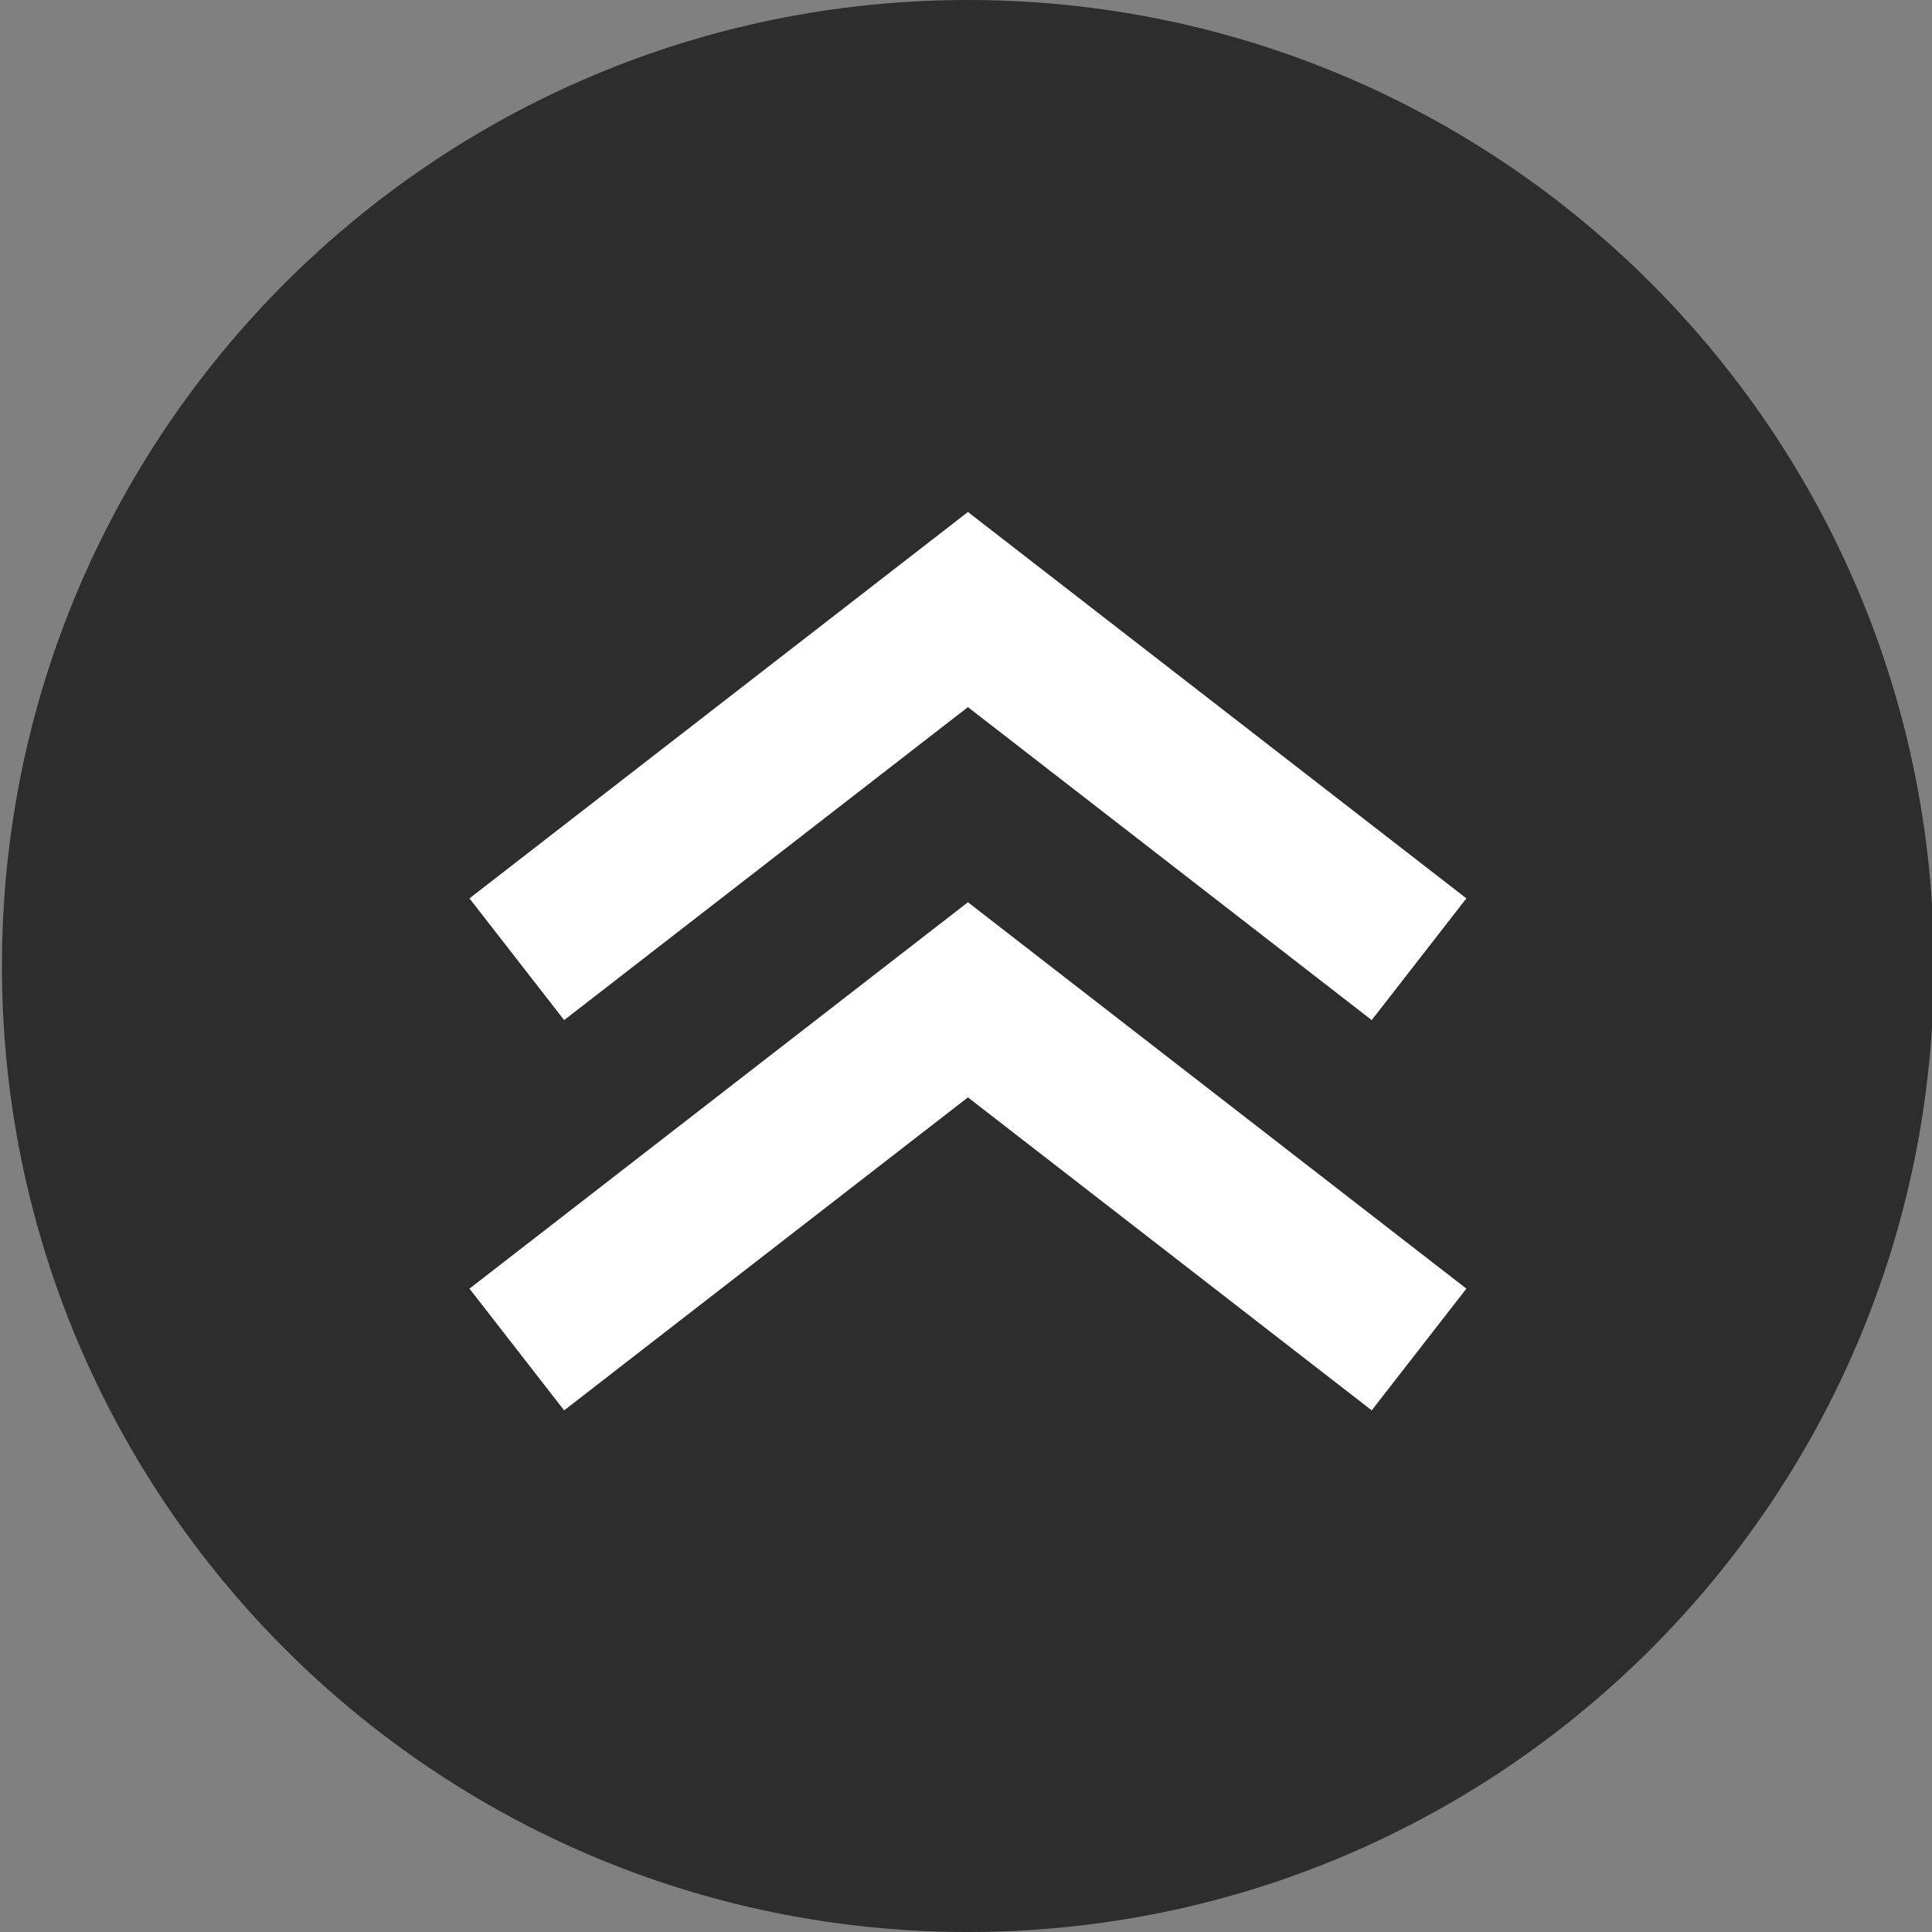
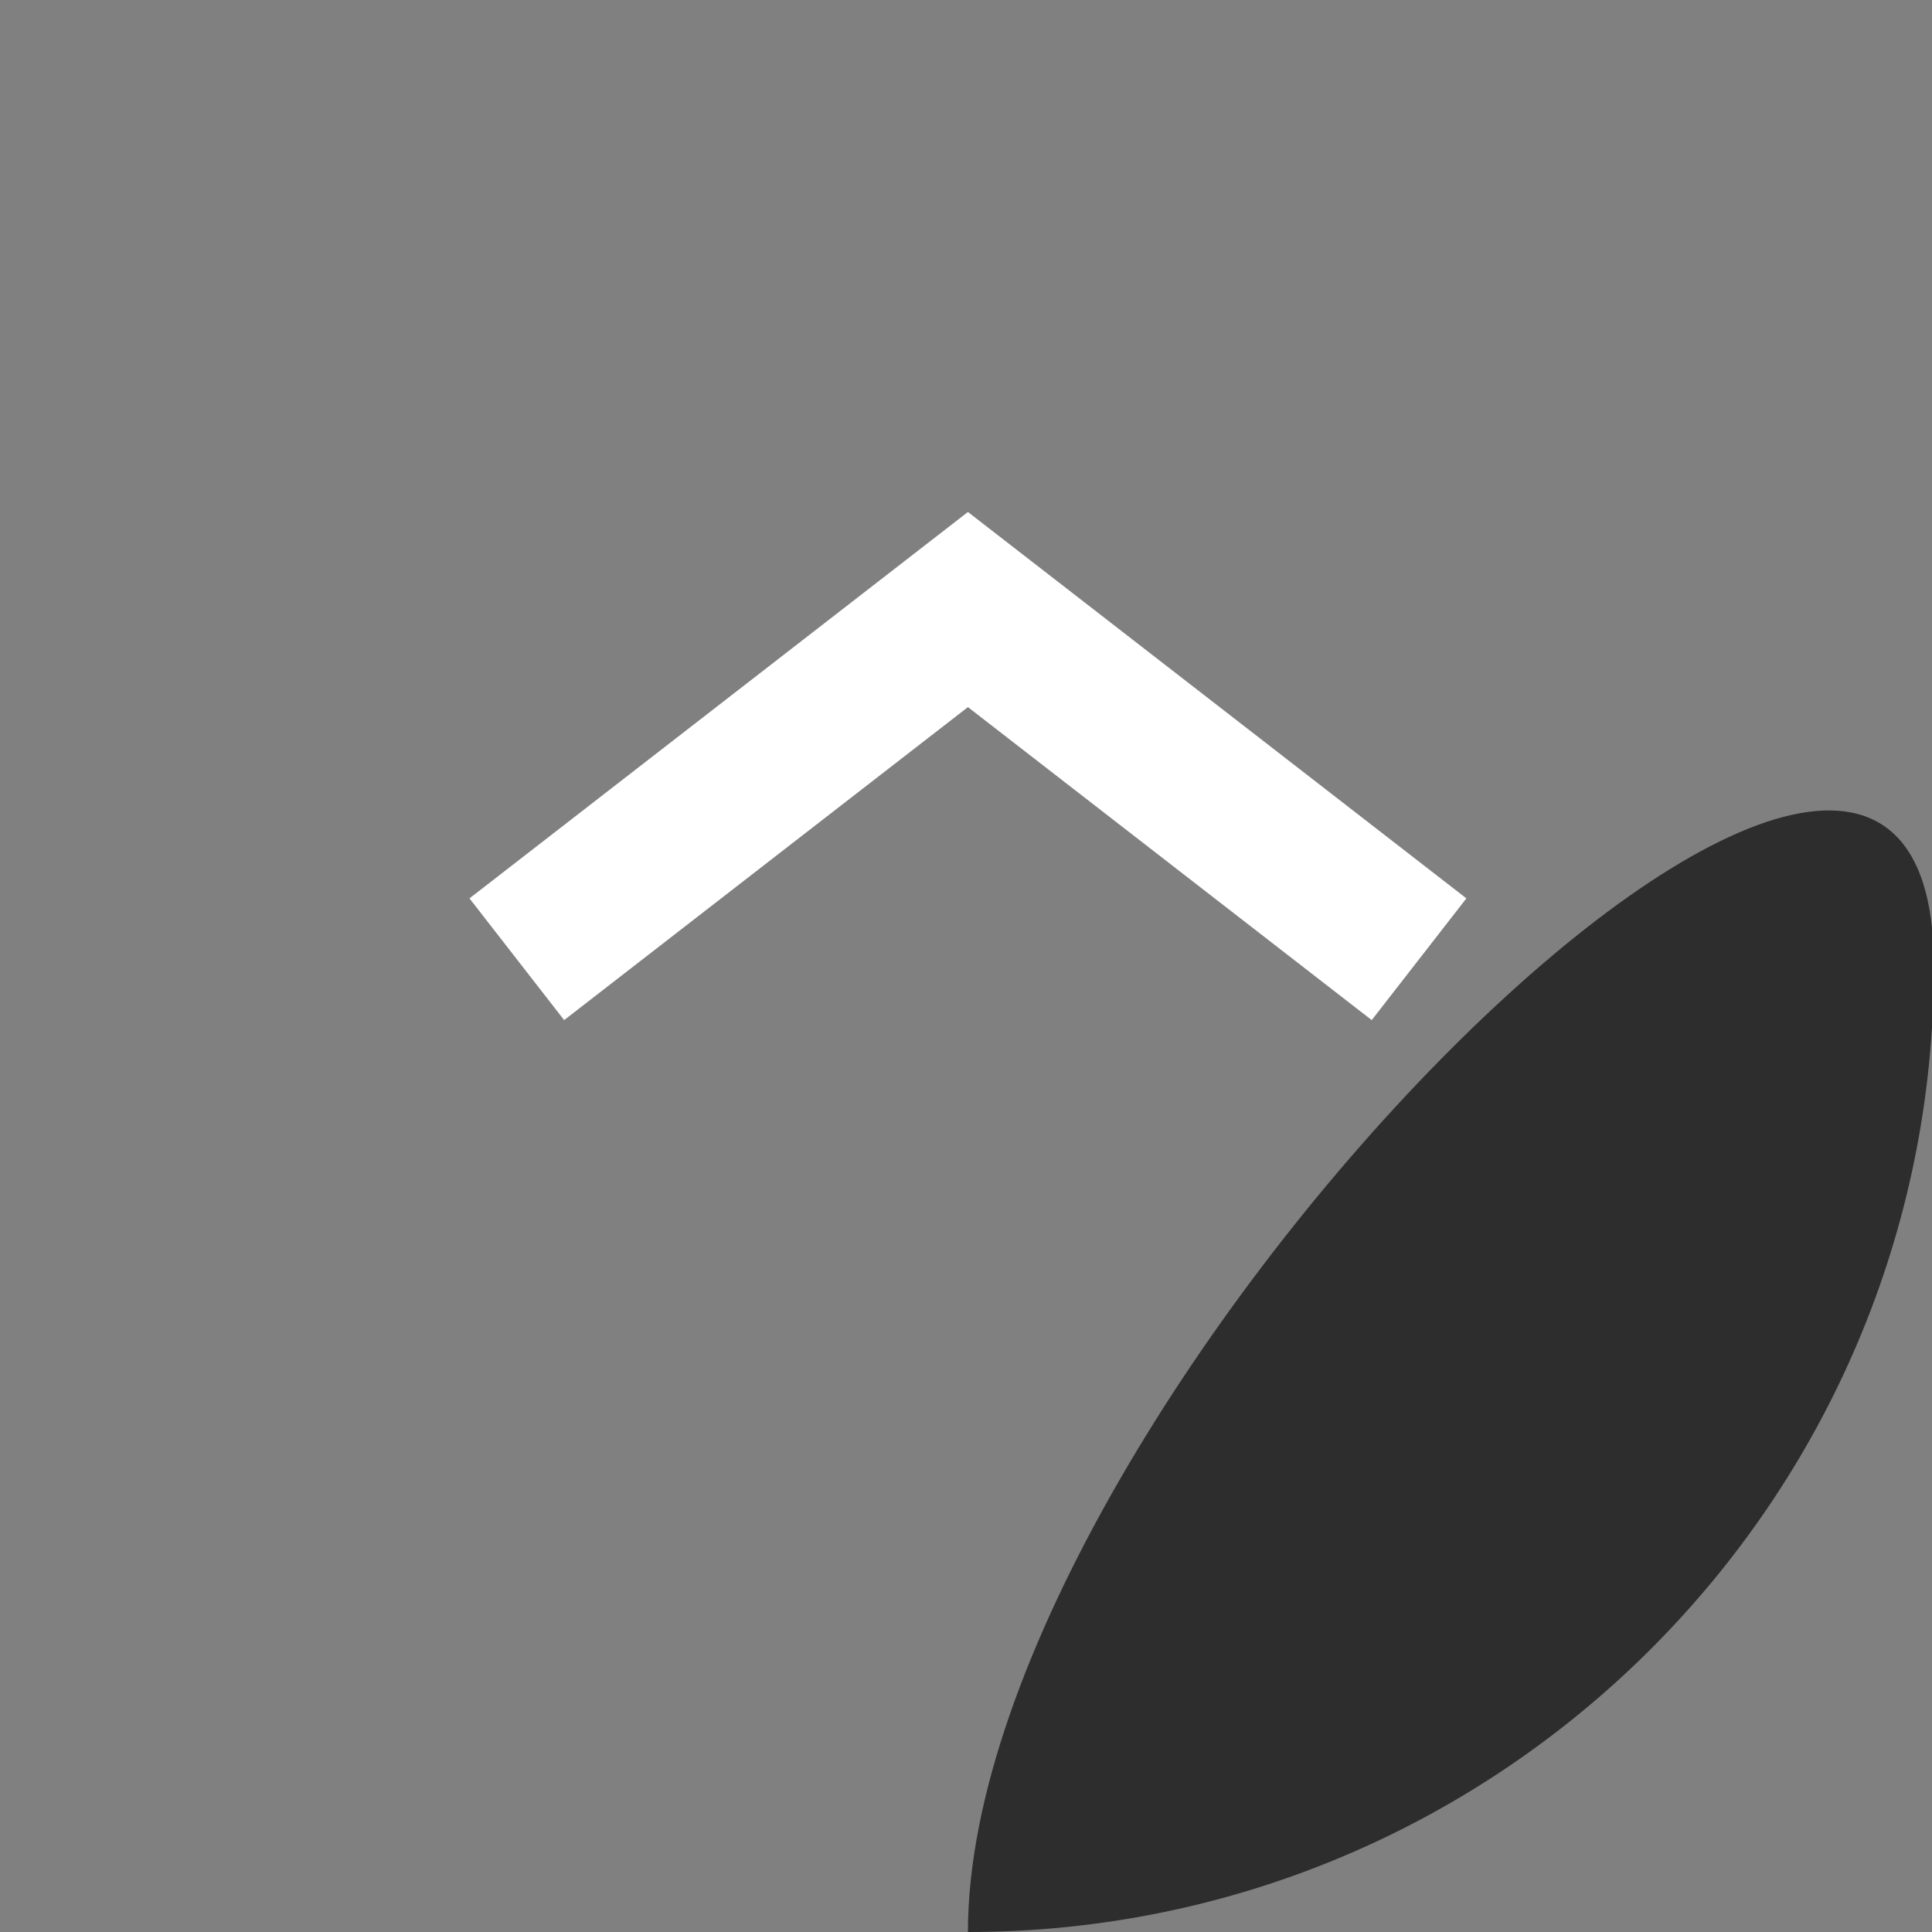
<svg xmlns="http://www.w3.org/2000/svg" version="1.1" id="Livello_1" x="0px" y="0px" viewBox="0 0 100 100" style="enable-background:new 0 0 100 100;" xml:space="preserve">
  <rect x="0" y="0" width="100" height="100" fill="#808080" stroke="none" />
  <style type="text/css">
	.st0{opacity:0.65;}
	.st1{fill:#FFFFFF;}
</style>
  <g class="st0">
-     <path d="M50.1,100c27.6,0,50-22.4,50-50S77.7,0,50.1,0s-50,22.4-50,50S22.5,100,50.1,100" />
+     <path d="M50.1,100c27.6,0,50-22.4,50-50s-50,22.4-50,50S22.5,100,50.1,100" />
  </g>
  <g>
    <g>
      <polygon class="st1" points="29.2,52.8 24.3,46.5 50.1,26.5 75.9,46.5 71,52.8 50.1,36.6   " />
    </g>
    <g>
-       <polygon class="st1" points="29.2,73 24.3,66.7 50.1,46.7 75.9,66.7 71,73 50.1,56.8   " />
-     </g>
+       </g>
  </g>
</svg>